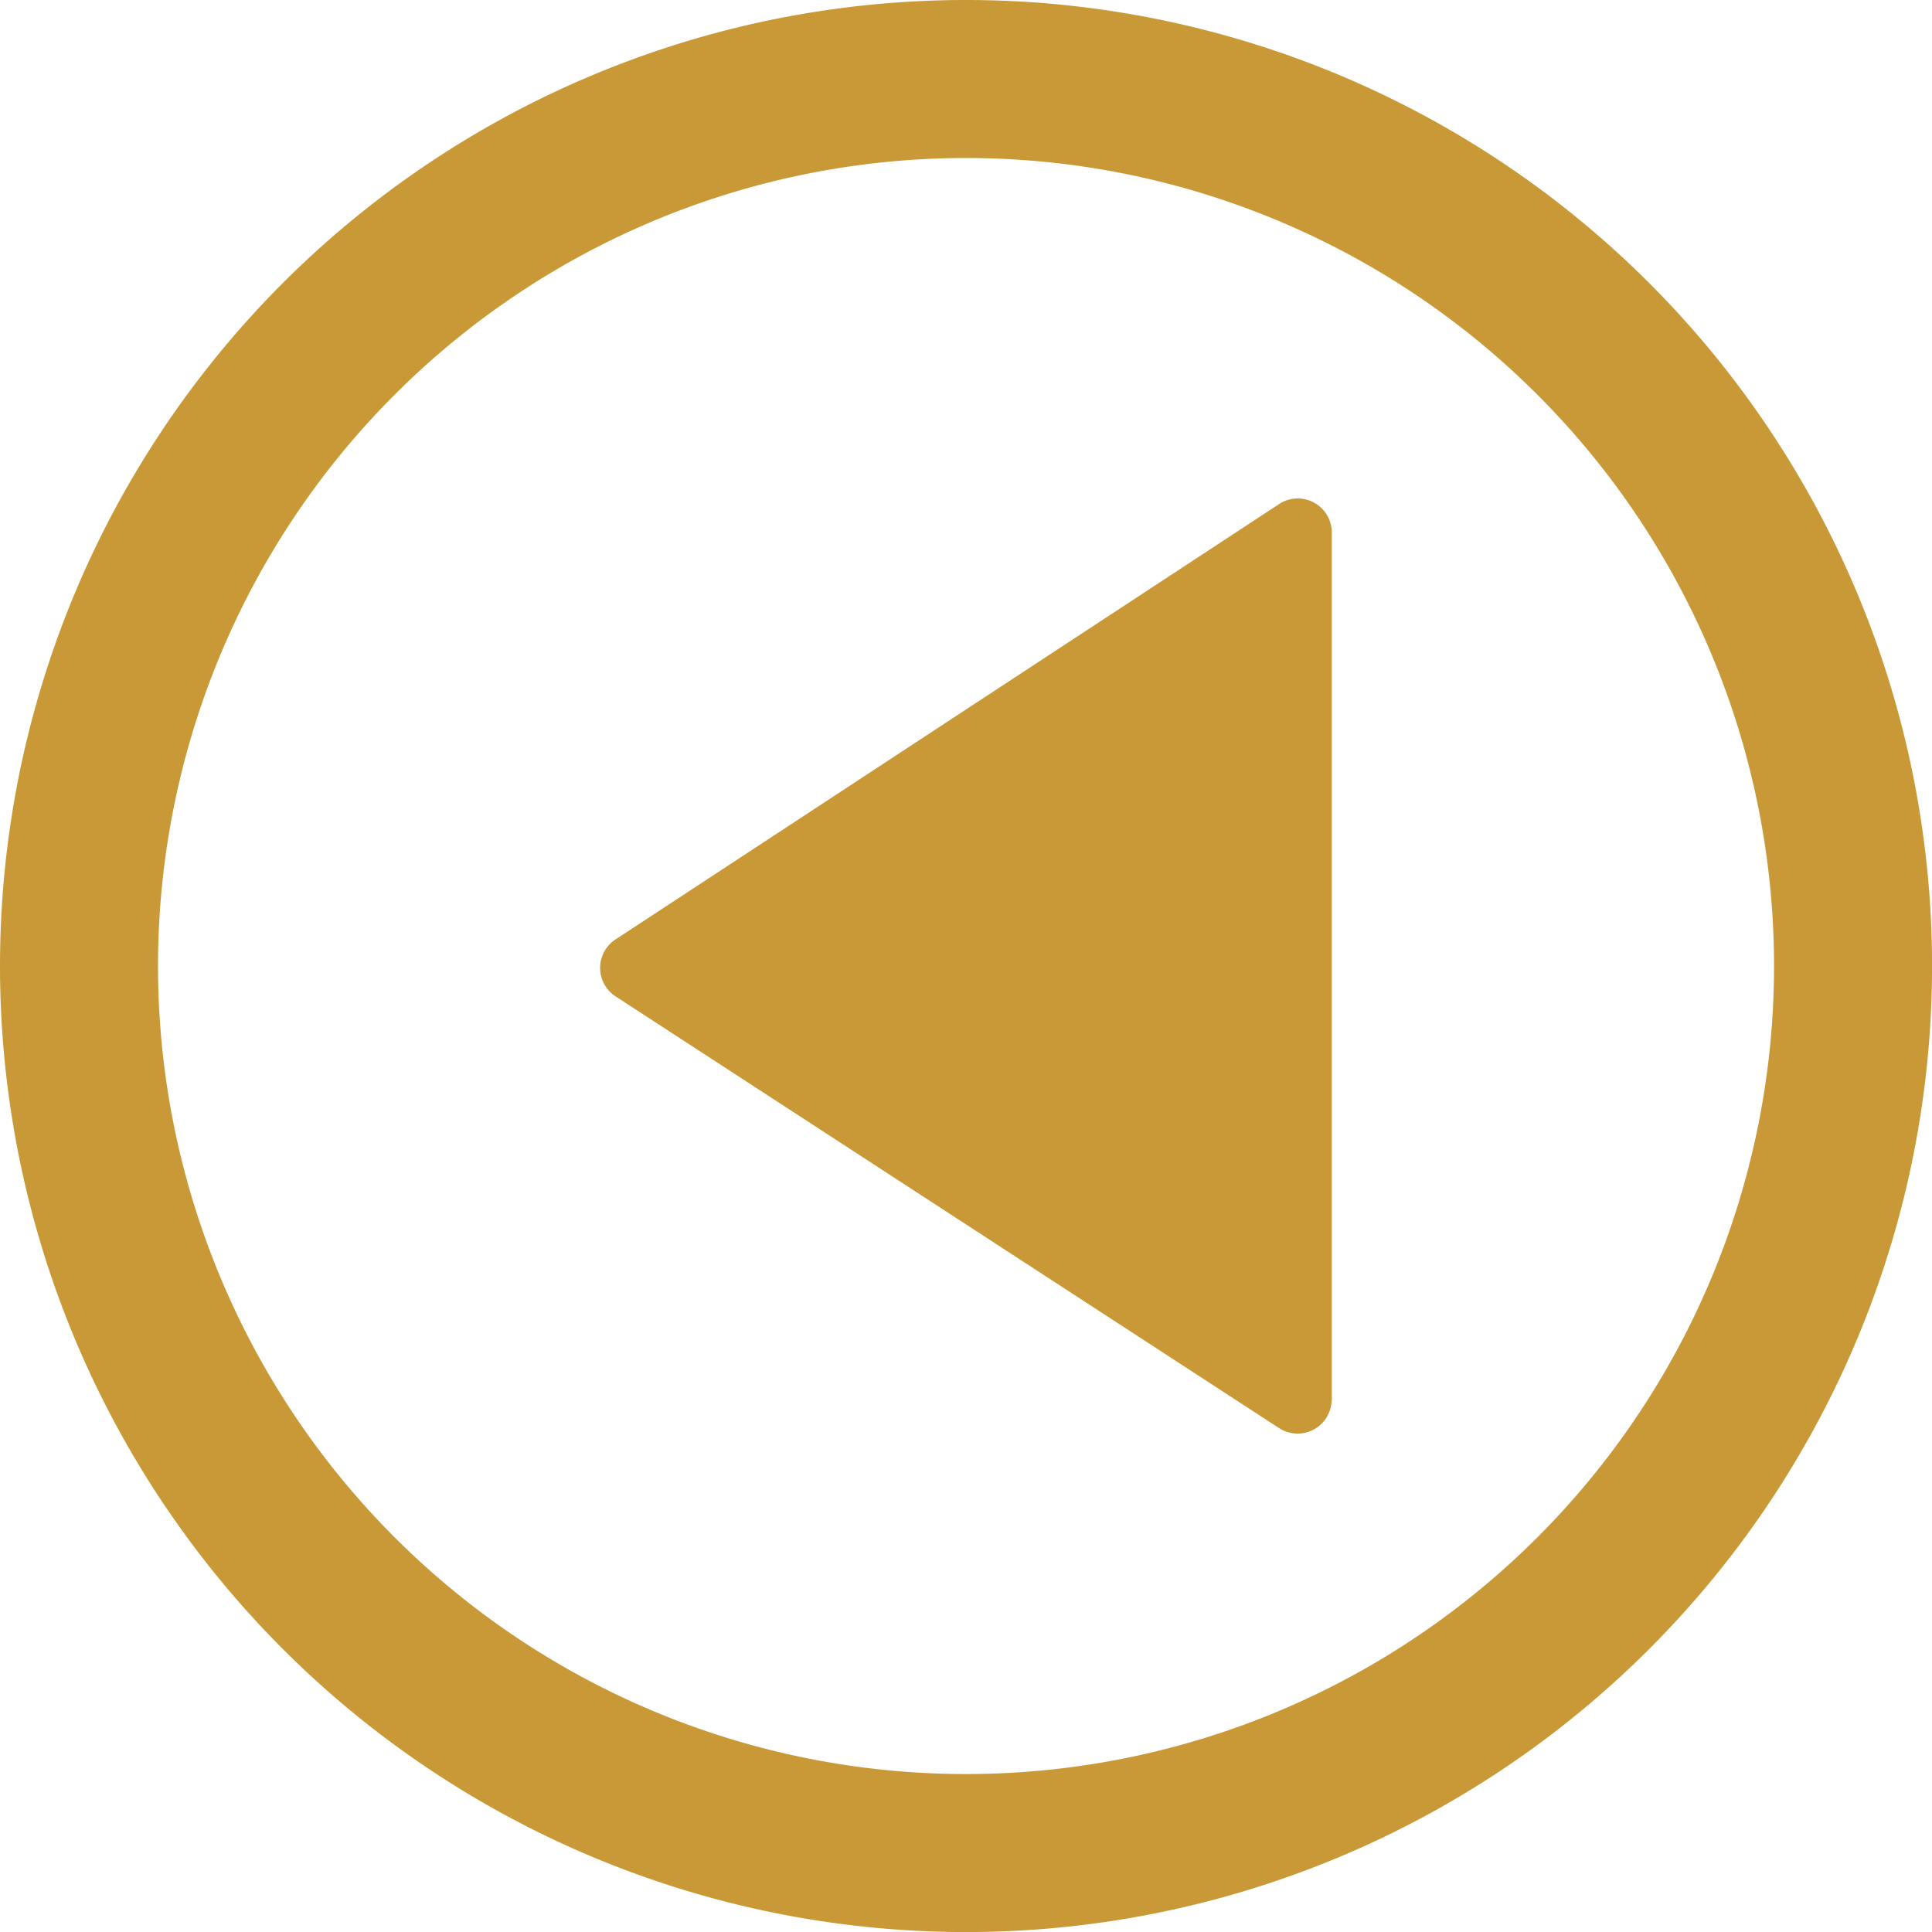
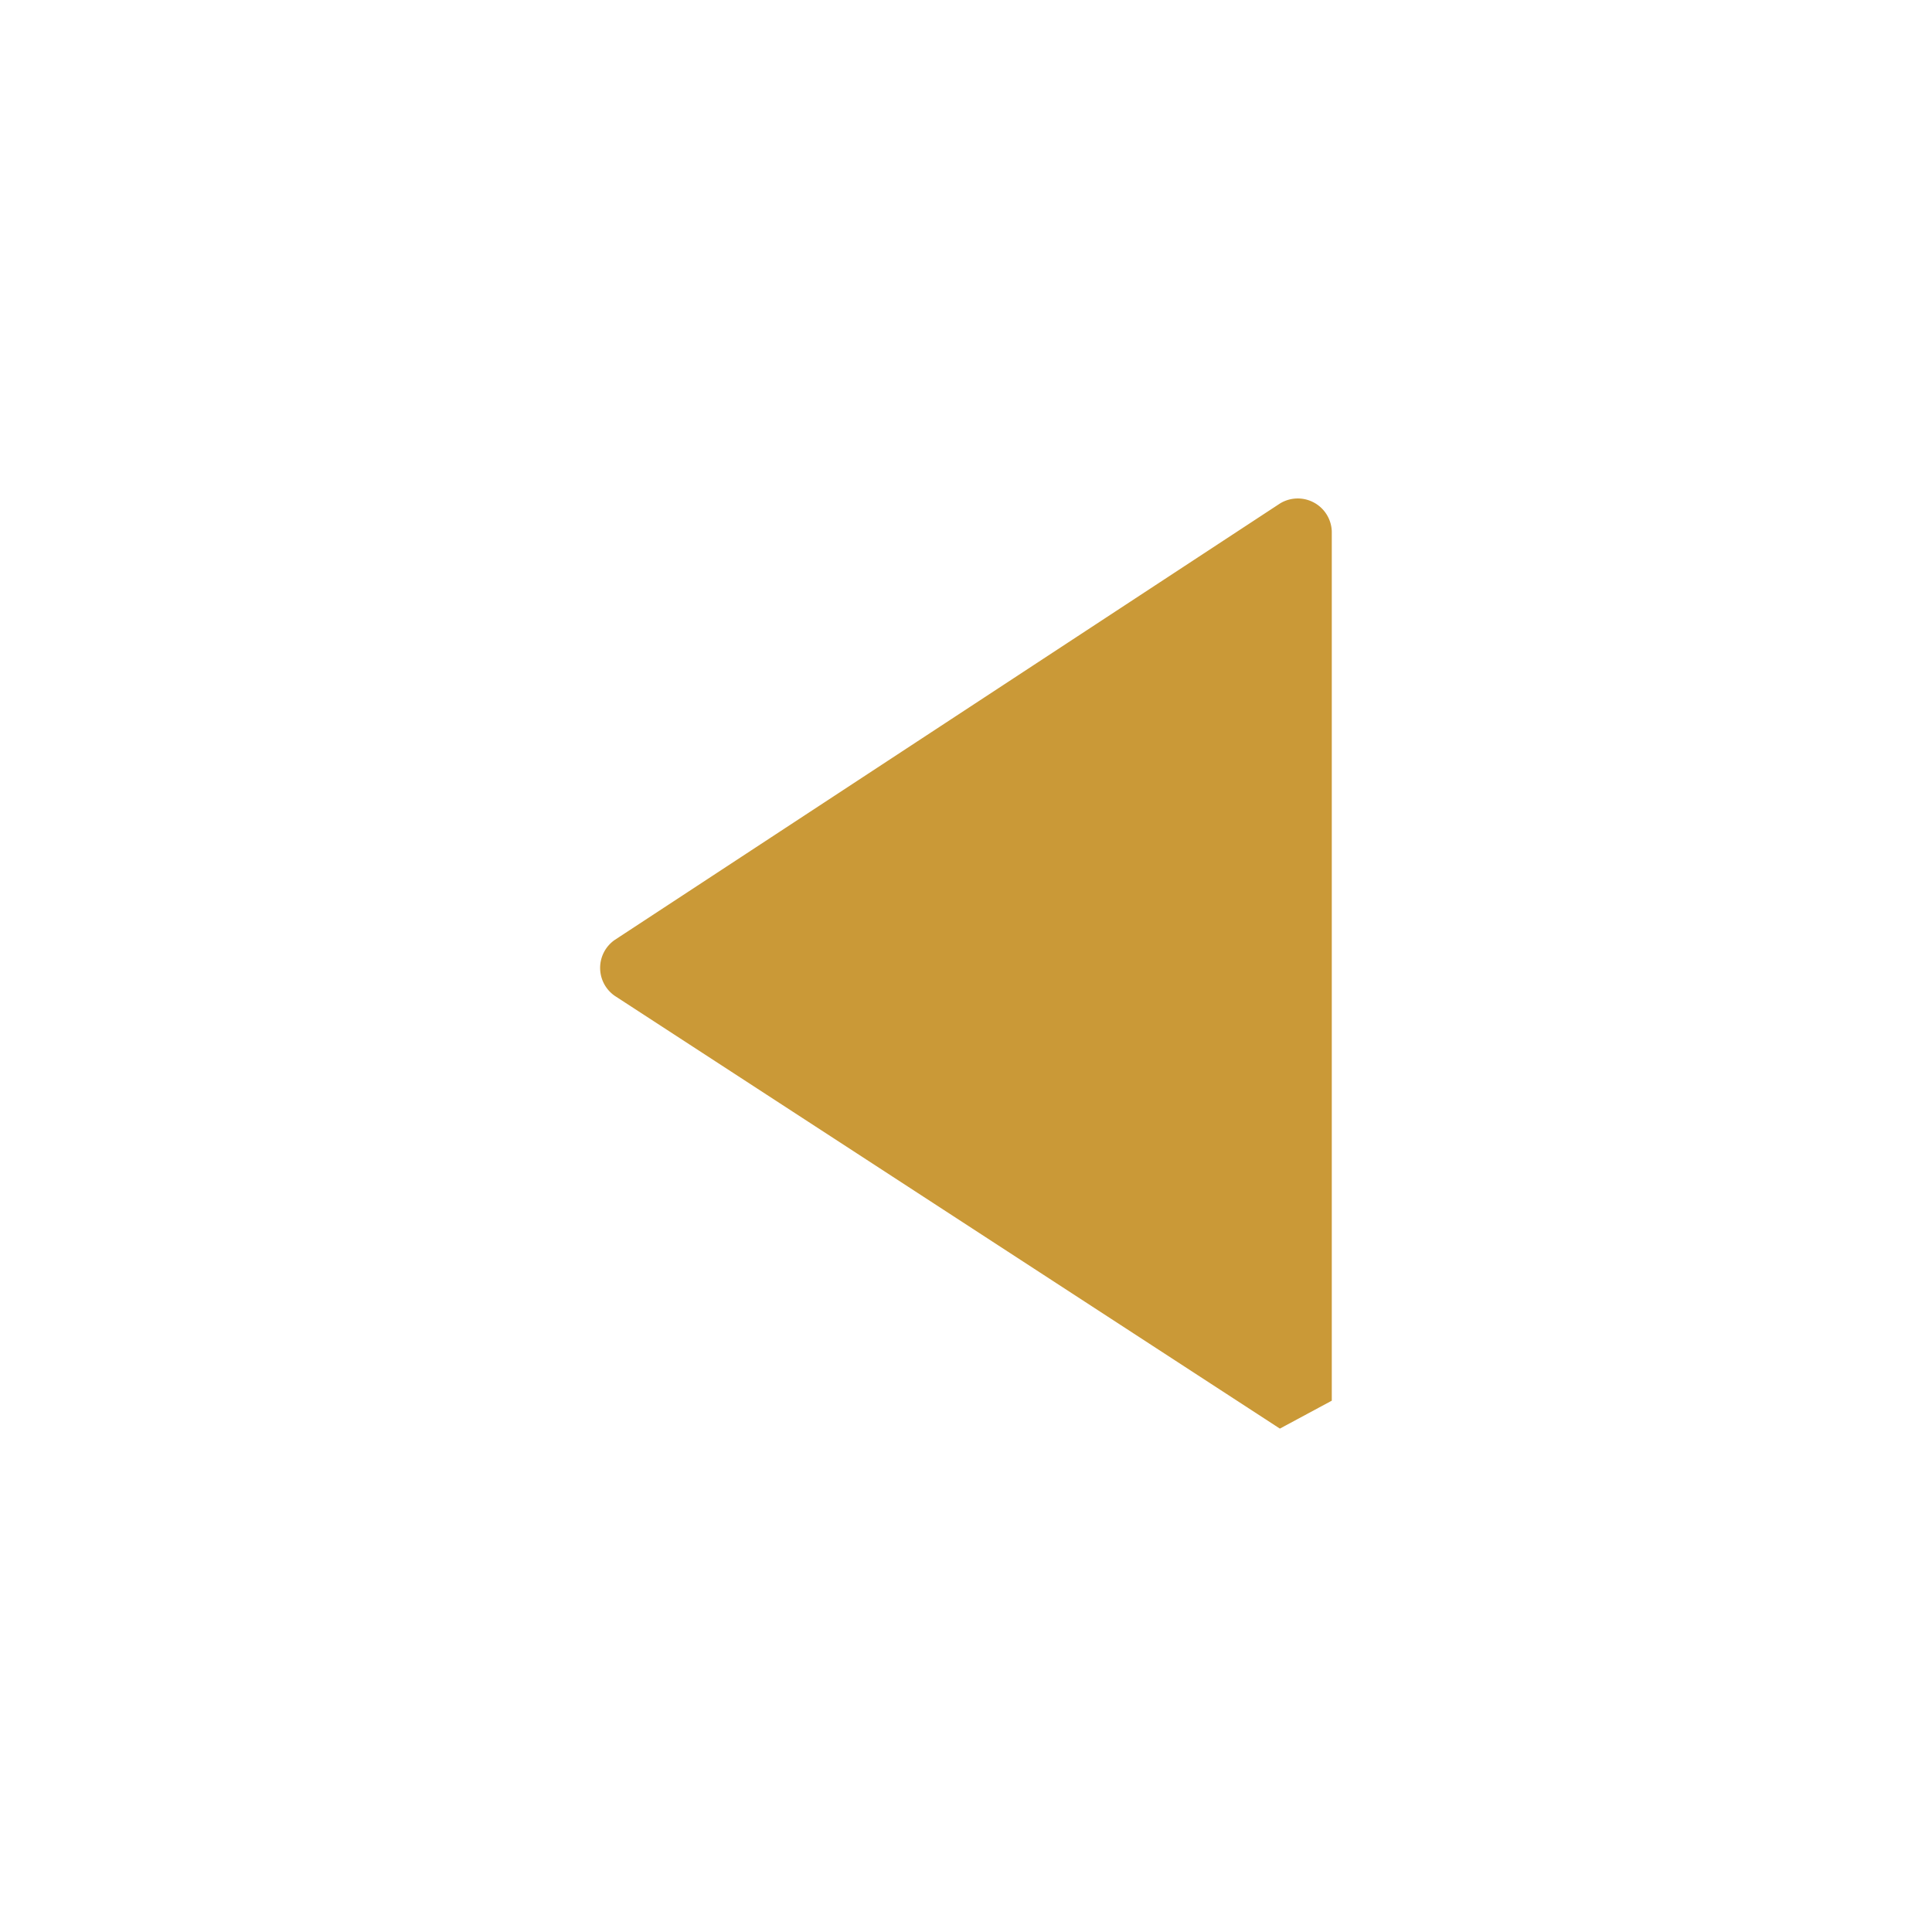
<svg xmlns="http://www.w3.org/2000/svg" width="35.359" height="35.359" viewBox="0 0 35.359 35.359">
  <g id="Camada_1" data-name="Camada 1" transform="translate(0 0)">
-     <path id="Caminho_190" data-name="Caminho 190" d="M0,17.68a17.68,17.68,0,1,1,17.68,17.68A17.68,17.68,0,0,1,0,17.68Zm32.468,0A14.788,14.788,0,1,0,17.68,32.468,14.788,14.788,0,0,0,32.468,17.68Z" transform="translate(0 0)" fill="#ca9937" />
-     <path id="Caminho_191" data-name="Caminho 191" d="M30.546,21.35H14.636a.623.623,0,0,0-.511.947l7.989,12.177a.623.623,0,0,0,1.022,0L31.057,22.3a.623.623,0,0,0-.511-.947Z" transform="translate(45.724 -4.911) rotate(90)" fill="#ca9937" />
+     <path id="Caminho_191" data-name="Caminho 191" d="M30.546,21.35H14.636a.623.623,0,0,0-.511.947l7.989,12.177a.623.623,0,0,0,1.022,0L31.057,22.3Z" transform="translate(45.724 -4.911) rotate(90)" fill="#ca9937" />
  </g>
</svg>